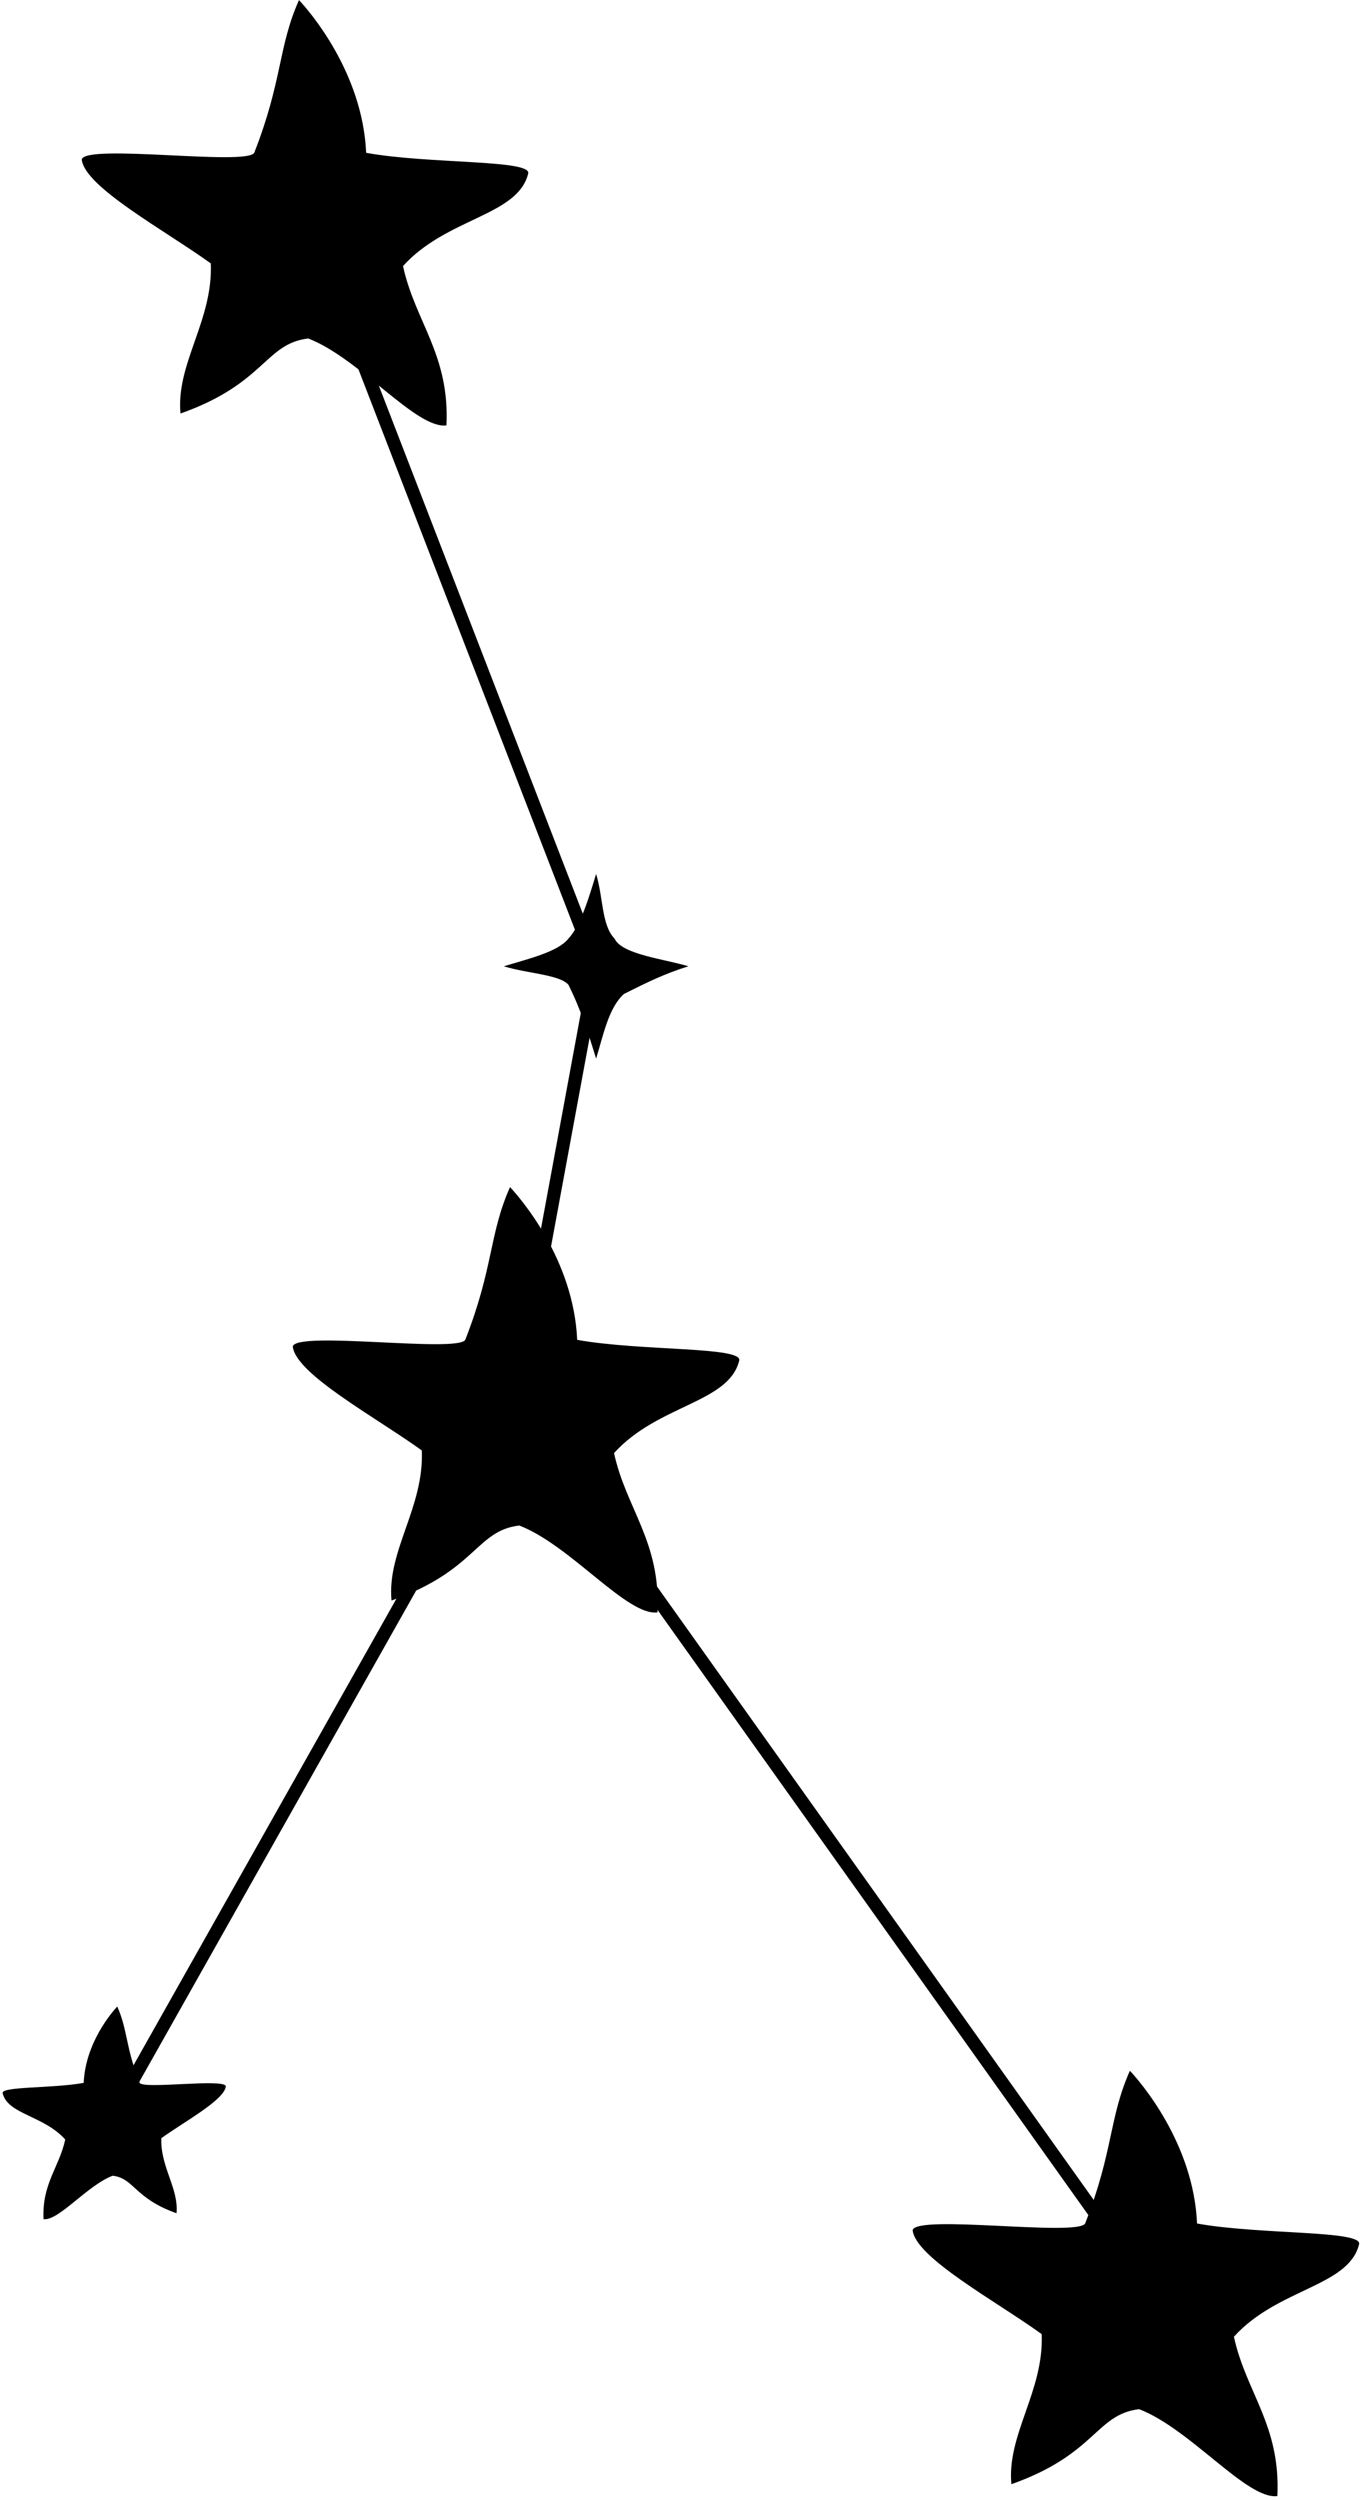
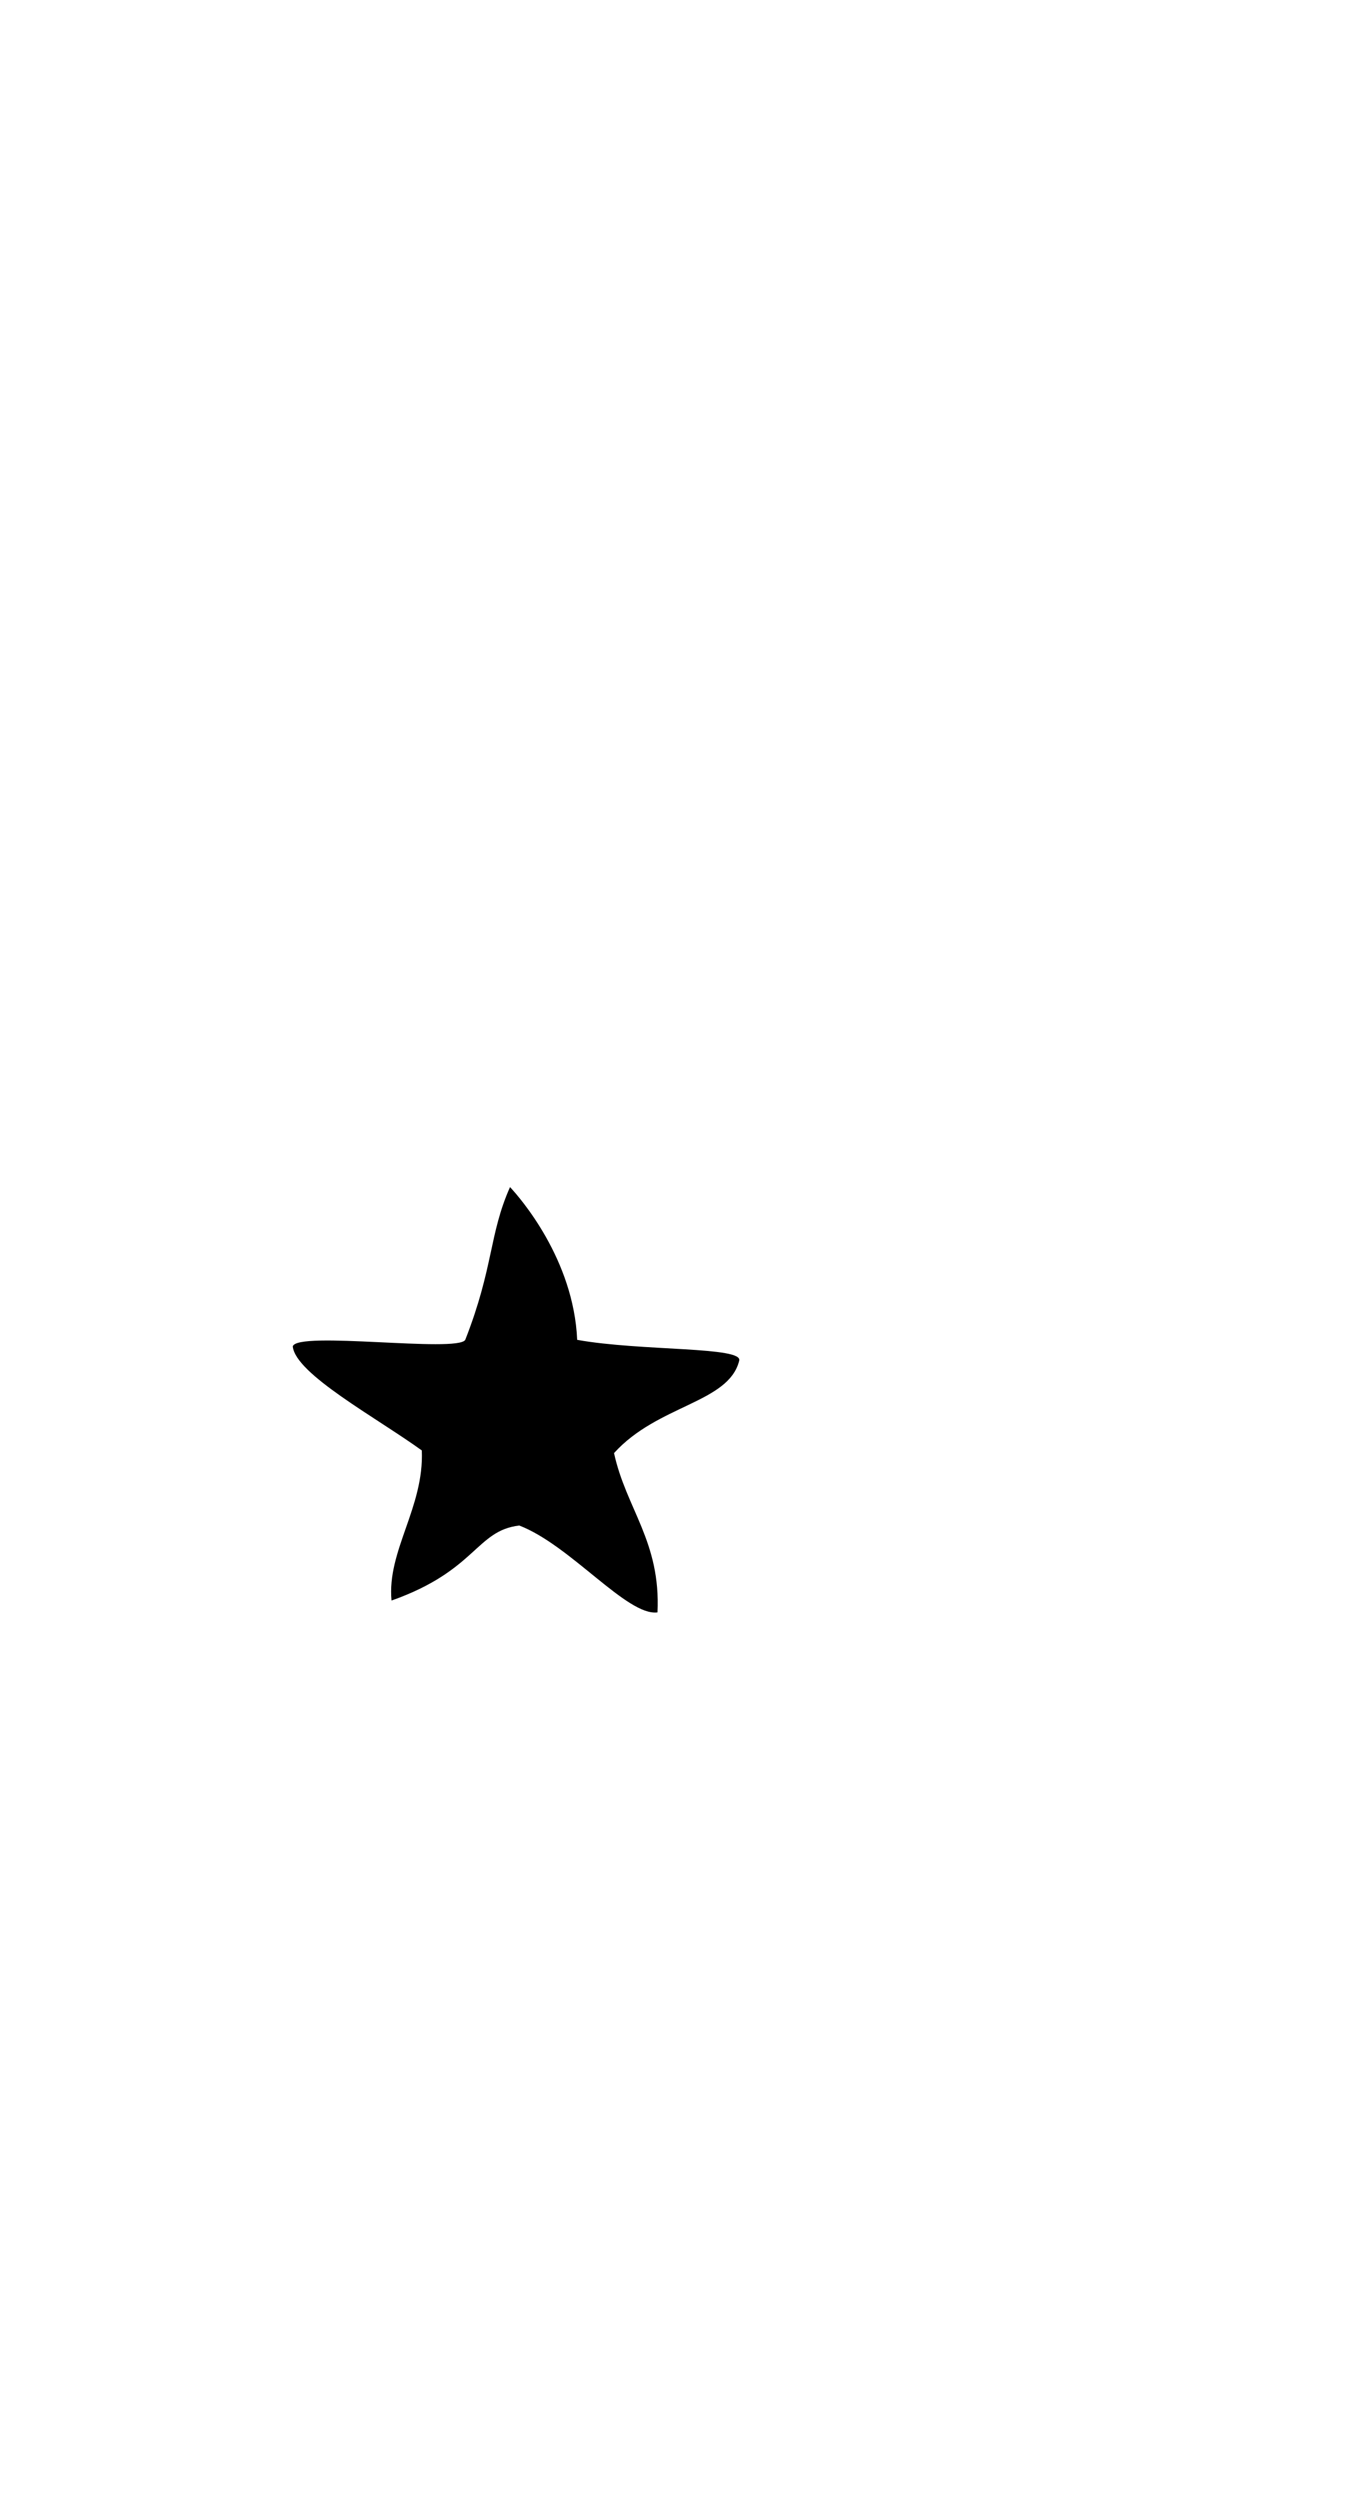
<svg xmlns="http://www.w3.org/2000/svg" clip-rule="evenodd" fill="#000000" fill-rule="evenodd" height="1113" image-rendering="optimizeQuality" preserveAspectRatio="xMidYMid meet" shape-rendering="geometricPrecision" text-rendering="geometricPrecision" version="1" viewBox="-2.0 0.0 607.3 1113.0" width="607.3" zoomAndPan="magnify">
  <g>
    <g id="change1_1">
-       <path d="M228.06 628.71L51.42 942.15 46.3 939.28 224.98 622.22 260.38 430.51 131.08 95.81 136.54 93.7 266.43 429.94 230.86 622.55 521.23 1030.41 516.46 1033.81z" fill="#000000" fill-rule="nonzero" />
-     </g>
+       </g>
    <g id="change2_1">
-       <path d="M131.12 0.03c4.4,4.69 28.35,32.09 29.9,68.01 28.35,5.12 74.42,2.92 72.11,9.38 -4.73,18.75 -36.25,19.51 -55.69,41.03 5.37,24.8 20.84,39.39 19.34,70.94 -13.48,1.76 -38.69,-29.9 -61.55,-38.69 -19.35,2.34 -19.09,20.03 -56.87,33.41 -2.09,-22.17 14.56,-41.45 13.49,-66.83 -20.18,-14.6 -56.25,-34.01 -57.46,-46.31 1.8,-7.05 73.28,2.93 76.8,-2.93 12.69,-32.4 10.55,-46.9 19.93,-68.01z" fill="#000000" />
-     </g>
+       </g>
    <g id="change2_2">
      <path d="M225.08 528.52c4.4,4.69 28.35,32.09 29.9,68.01 28.35,5.12 74.42,2.92 72.11,9.38 -4.73,18.75 -36.25,19.51 -55.7,41.04 5.38,24.79 20.85,39.38 19.35,70.93 -13.48,1.76 -38.69,-29.9 -61.56,-38.69 -19.34,2.34 -19.08,20.04 -56.86,33.41 -2.09,-22.17 14.56,-41.45 13.48,-66.83 -20.17,-14.59 -56.24,-34.01 -57.45,-46.31 1.79,-7.05 73.28,2.93 76.8,-2.93 12.69,-32.4 10.55,-46.9 19.93,-68.01z" fill="#000000" />
    </g>
    <g id="change2_3">
-       <path d="M501.07 921.95c4.39,4.69 28.35,32.09 29.9,68.01 28.35,5.12 74.41,2.92 72.1,9.38 -4.72,18.75 -36.25,19.51 -55.69,41.03 5.38,24.79 20.85,39.39 19.35,70.94 -13.49,1.76 -38.69,-29.9 -61.56,-38.69 -19.35,2.34 -19.09,20.03 -56.87,33.41 -2.08,-22.17 14.56,-41.45 13.49,-66.83 -20.17,-14.6 -56.24,-34.01 -57.45,-46.31 1.79,-7.05 73.28,2.93 76.8,-2.93 12.68,-32.4 10.55,-46.9 19.93,-68.01z" fill="#000000" />
-     </g>
+       </g>
    <g id="change2_4">
-       <path d="M50.21 893.35c-2.2,2.34 -14.18,16.04 -14.95,34 -14.18,2.56 -37.21,1.46 -36.06,4.69 2.37,9.37 18.13,9.76 27.85,20.52 -2.69,12.39 -10.42,19.69 -9.67,35.46 6.74,0.88 19.34,-14.95 30.77,-19.34 9.68,1.17 9.55,10.02 28.44,16.71 1.04,-11.09 -7.28,-20.73 -6.75,-33.42 10.09,-7.3 28.13,-17 28.73,-23.15 -0.9,-3.53 -36.64,1.46 -38.4,-1.47 -6.34,-16.2 -5.28,-23.45 -9.96,-34z" fill="#000000" />
-     </g>
+       </g>
    <g id="change2_5">
-       <path d="M263.41 389.12c3.22,10.48 2.39,22.84 8.22,28.77 3.24,7.1 22.4,9.11 32.88,12.33 -10.48,3.22 -18.56,7.23 -28.76,12.34 -6.81,6.23 -9.12,18.28 -12.34,28.77 -3.22,-10.49 -6.66,-21.55 -12.33,-32.89 -3.96,-4.53 -18.29,-5 -28.77,-8.22 10.48,-3.22 24.12,-6.36 28.77,-12.33 5.55,-5.93 9.11,-18.29 12.33,-28.77z" fill="#000000" />
-     </g>
+       </g>
  </g>
</svg>